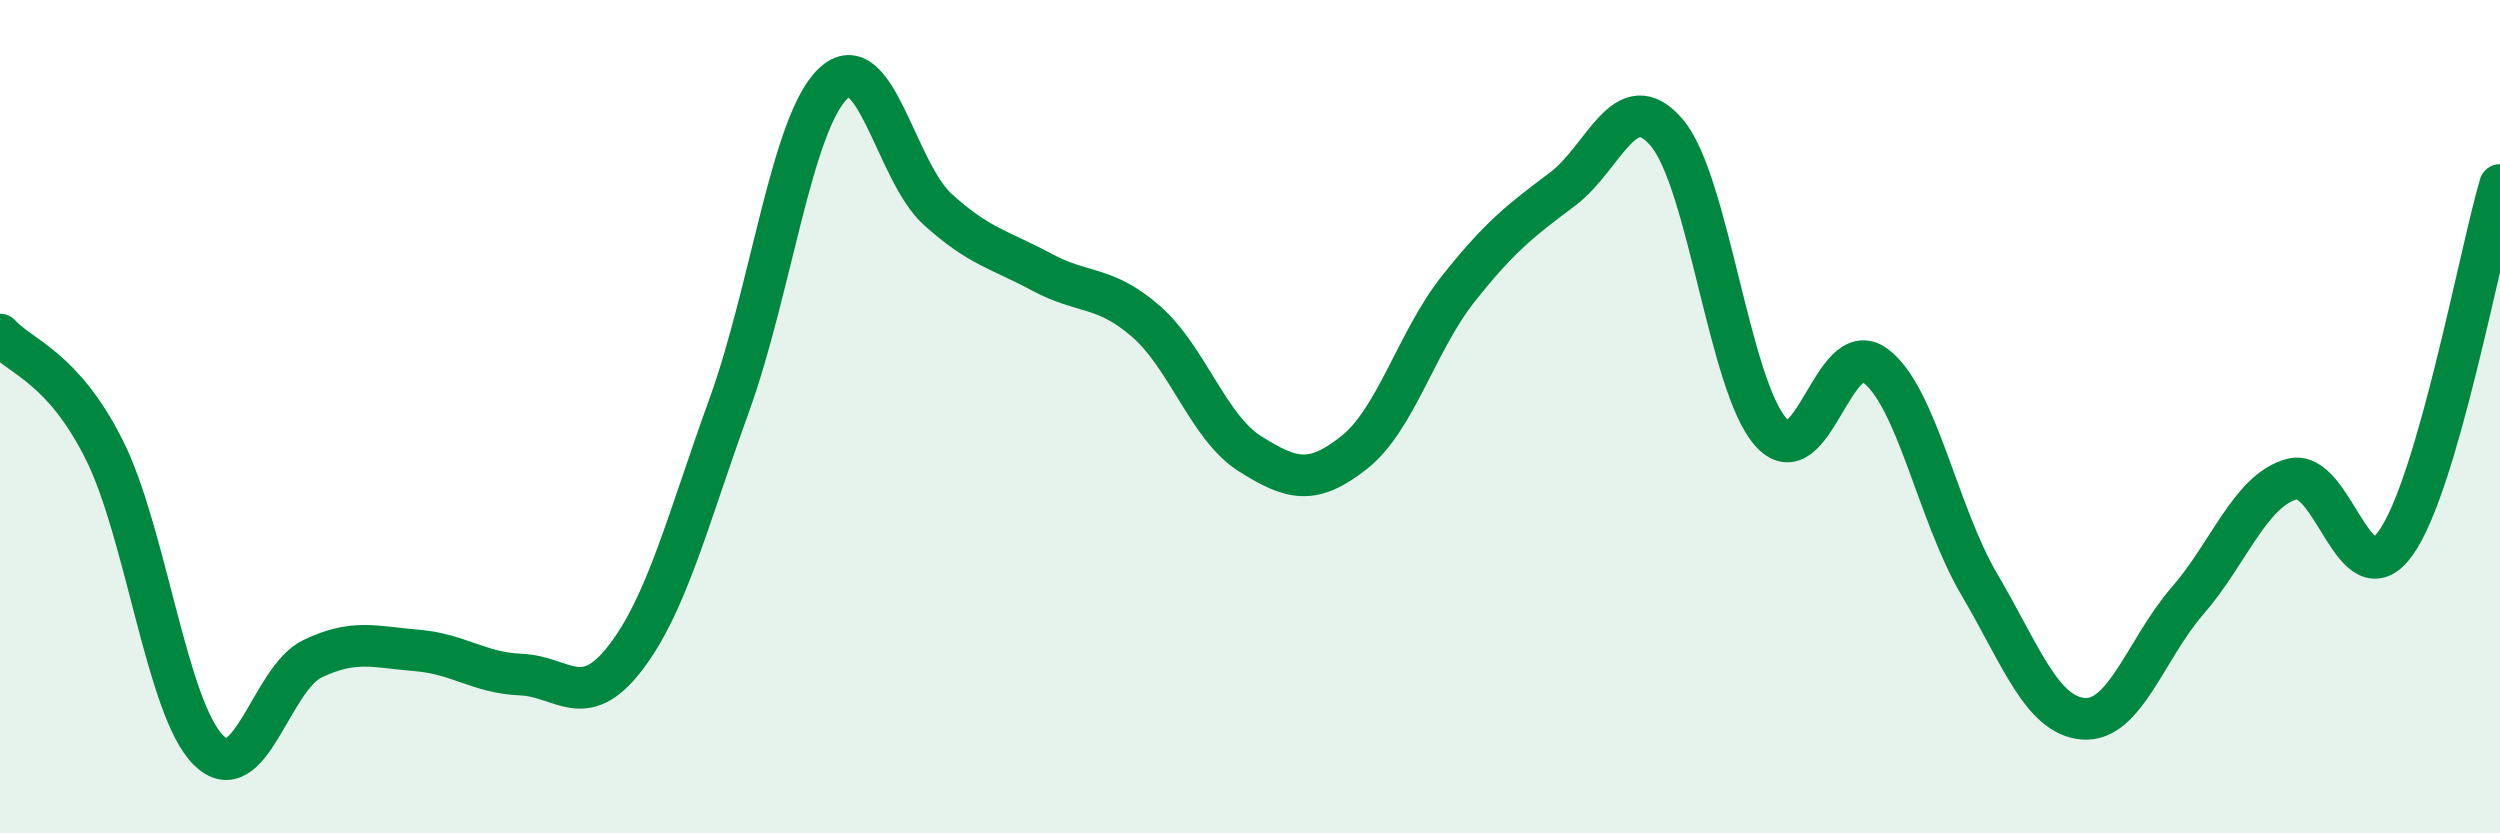
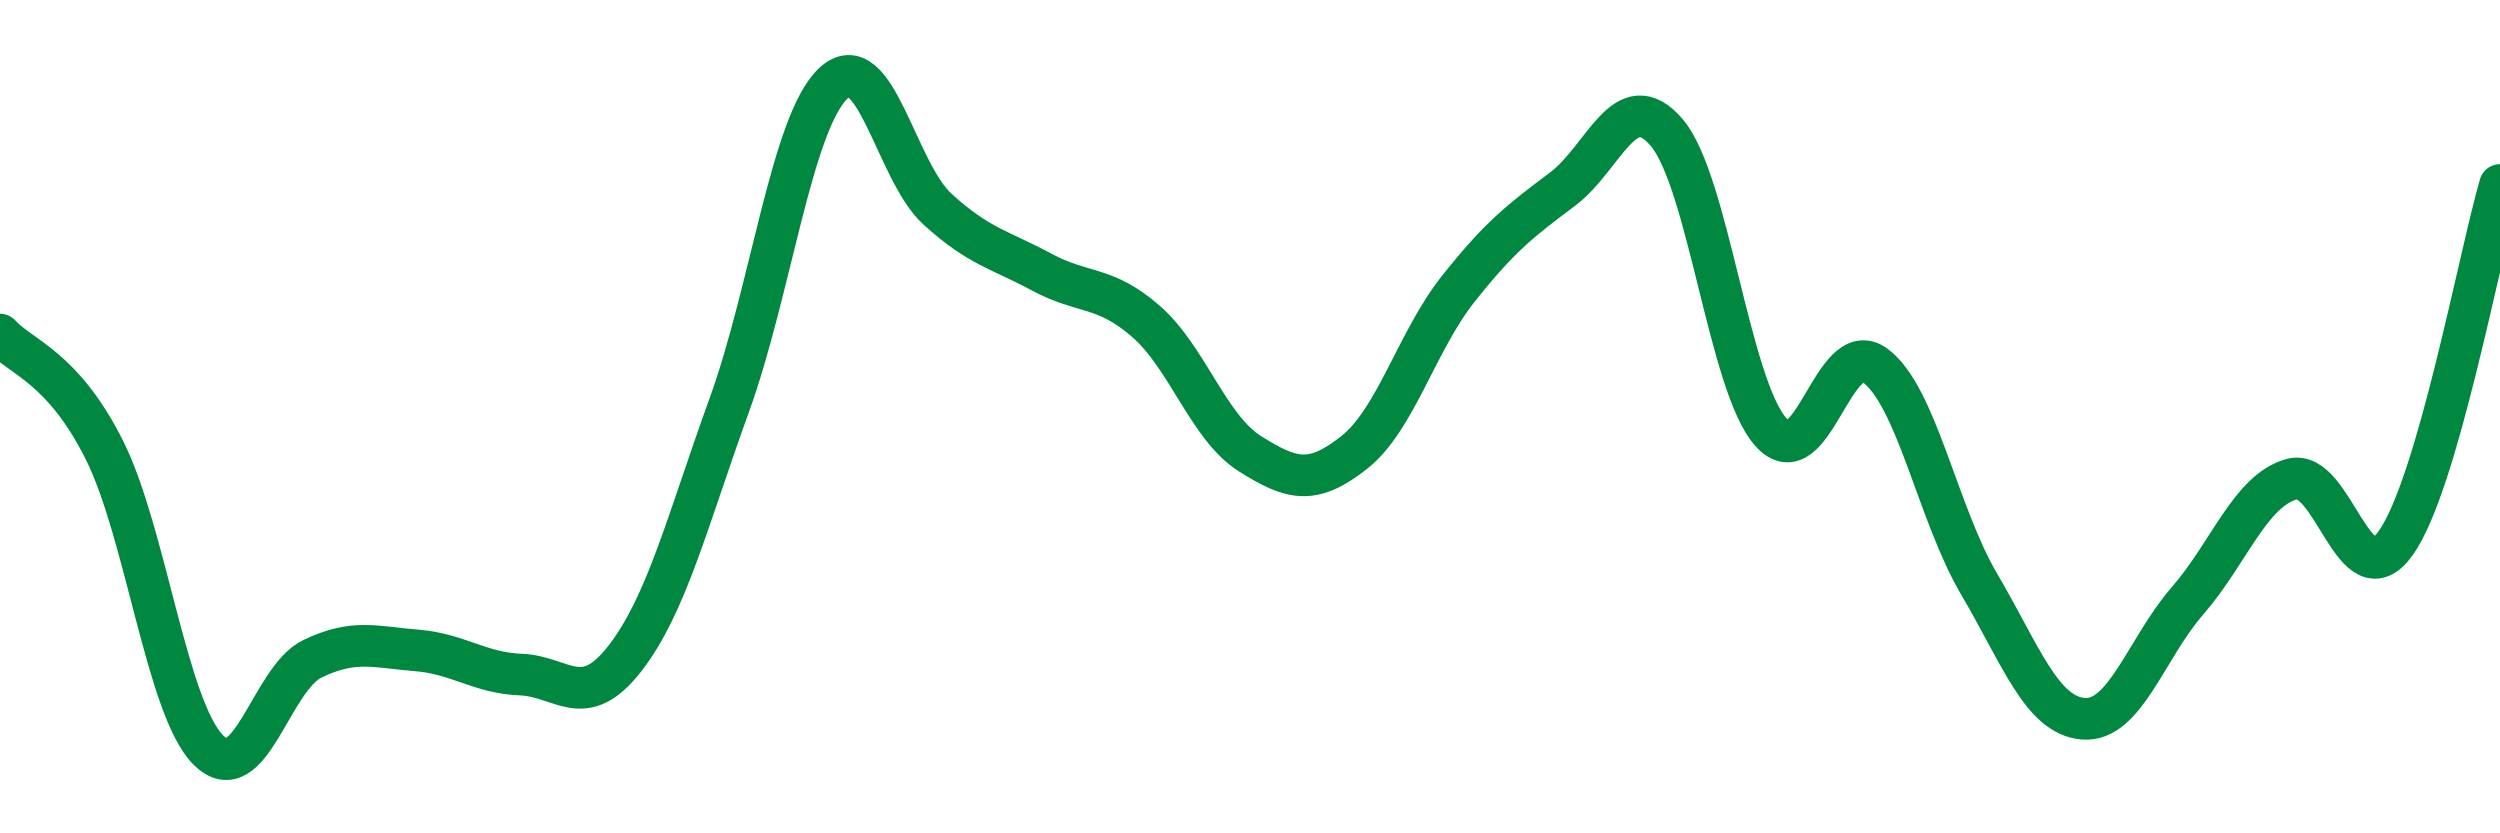
<svg xmlns="http://www.w3.org/2000/svg" width="60" height="20" viewBox="0 0 60 20">
-   <path d="M 0,8.03 C 0.5,8.58 1.5,8.8 2.5,10.79 C 3.5,12.78 4,17 5,18 C 6,19 6.5,16.29 7.5,15.81 C 8.5,15.33 9,15.53 10,15.61 C 11,15.69 11.5,16.15 12.5,16.19 C 13.5,16.23 14,17.09 15,15.8 C 16,14.51 16.5,12.49 17.5,9.73 C 18.5,6.97 19,2.94 20,2 C 21,1.06 21.5,4.11 22.5,5.02 C 23.5,5.93 24,5.99 25,6.53 C 26,7.07 26.5,6.84 27.5,7.71 C 28.5,8.58 29,10.26 30,10.89 C 31,11.52 31.5,11.65 32.5,10.86 C 33.5,10.07 34,8.19 35,6.93 C 36,5.67 36.5,5.29 37.5,4.54 C 38.5,3.79 39,2.01 40,3.18 C 41,4.35 41.5,9.25 42.5,10.37 C 43.5,11.49 44,8.04 45,8.77 C 46,9.5 46.5,12.32 47.5,14.02 C 48.5,15.72 49,17.17 50,17.25 C 51,17.33 51.5,15.57 52.5,14.42 C 53.5,13.27 54,11.78 55,11.5 C 56,11.22 56.5,14.44 57.5,13.03 C 58.5,11.62 59.5,6.16 60,4.44L60 20L0 20Z" fill="#008740" opacity="0.1" stroke-linecap="round" stroke-linejoin="round" />
  <path d="M 0,8.03 C 0.5,8.58 1.5,8.8 2.5,10.79 C 3.5,12.78 4,17 5,18 C 6,19 6.5,16.29 7.5,15.81 C 8.5,15.33 9,15.53 10,15.61 C 11,15.69 11.5,16.15 12.5,16.19 C 13.5,16.23 14,17.09 15,15.8 C 16,14.51 16.5,12.49 17.5,9.73 C 18.5,6.97 19,2.94 20,2 C 21,1.06 21.5,4.11 22.5,5.02 C 23.5,5.93 24,5.99 25,6.53 C 26,7.07 26.5,6.84 27.5,7.71 C 28.5,8.58 29,10.26 30,10.89 C 31,11.52 31.5,11.65 32.5,10.86 C 33.5,10.07 34,8.19 35,6.93 C 36,5.67 36.5,5.29 37.5,4.54 C 38.5,3.79 39,2.01 40,3.18 C 41,4.35 41.5,9.25 42.5,10.37 C 43.5,11.49 44,8.04 45,8.77 C 46,9.5 46.5,12.32 47.5,14.02 C 48.5,15.72 49,17.17 50,17.25 C 51,17.33 51.5,15.57 52.5,14.42 C 53.5,13.27 54,11.78 55,11.5 C 56,11.22 56.5,14.44 57.5,13.03 C 58.5,11.62 59.5,6.16 60,4.44" stroke="#008740" stroke-width="1" fill="none" stroke-linecap="round" stroke-linejoin="round" />
</svg>